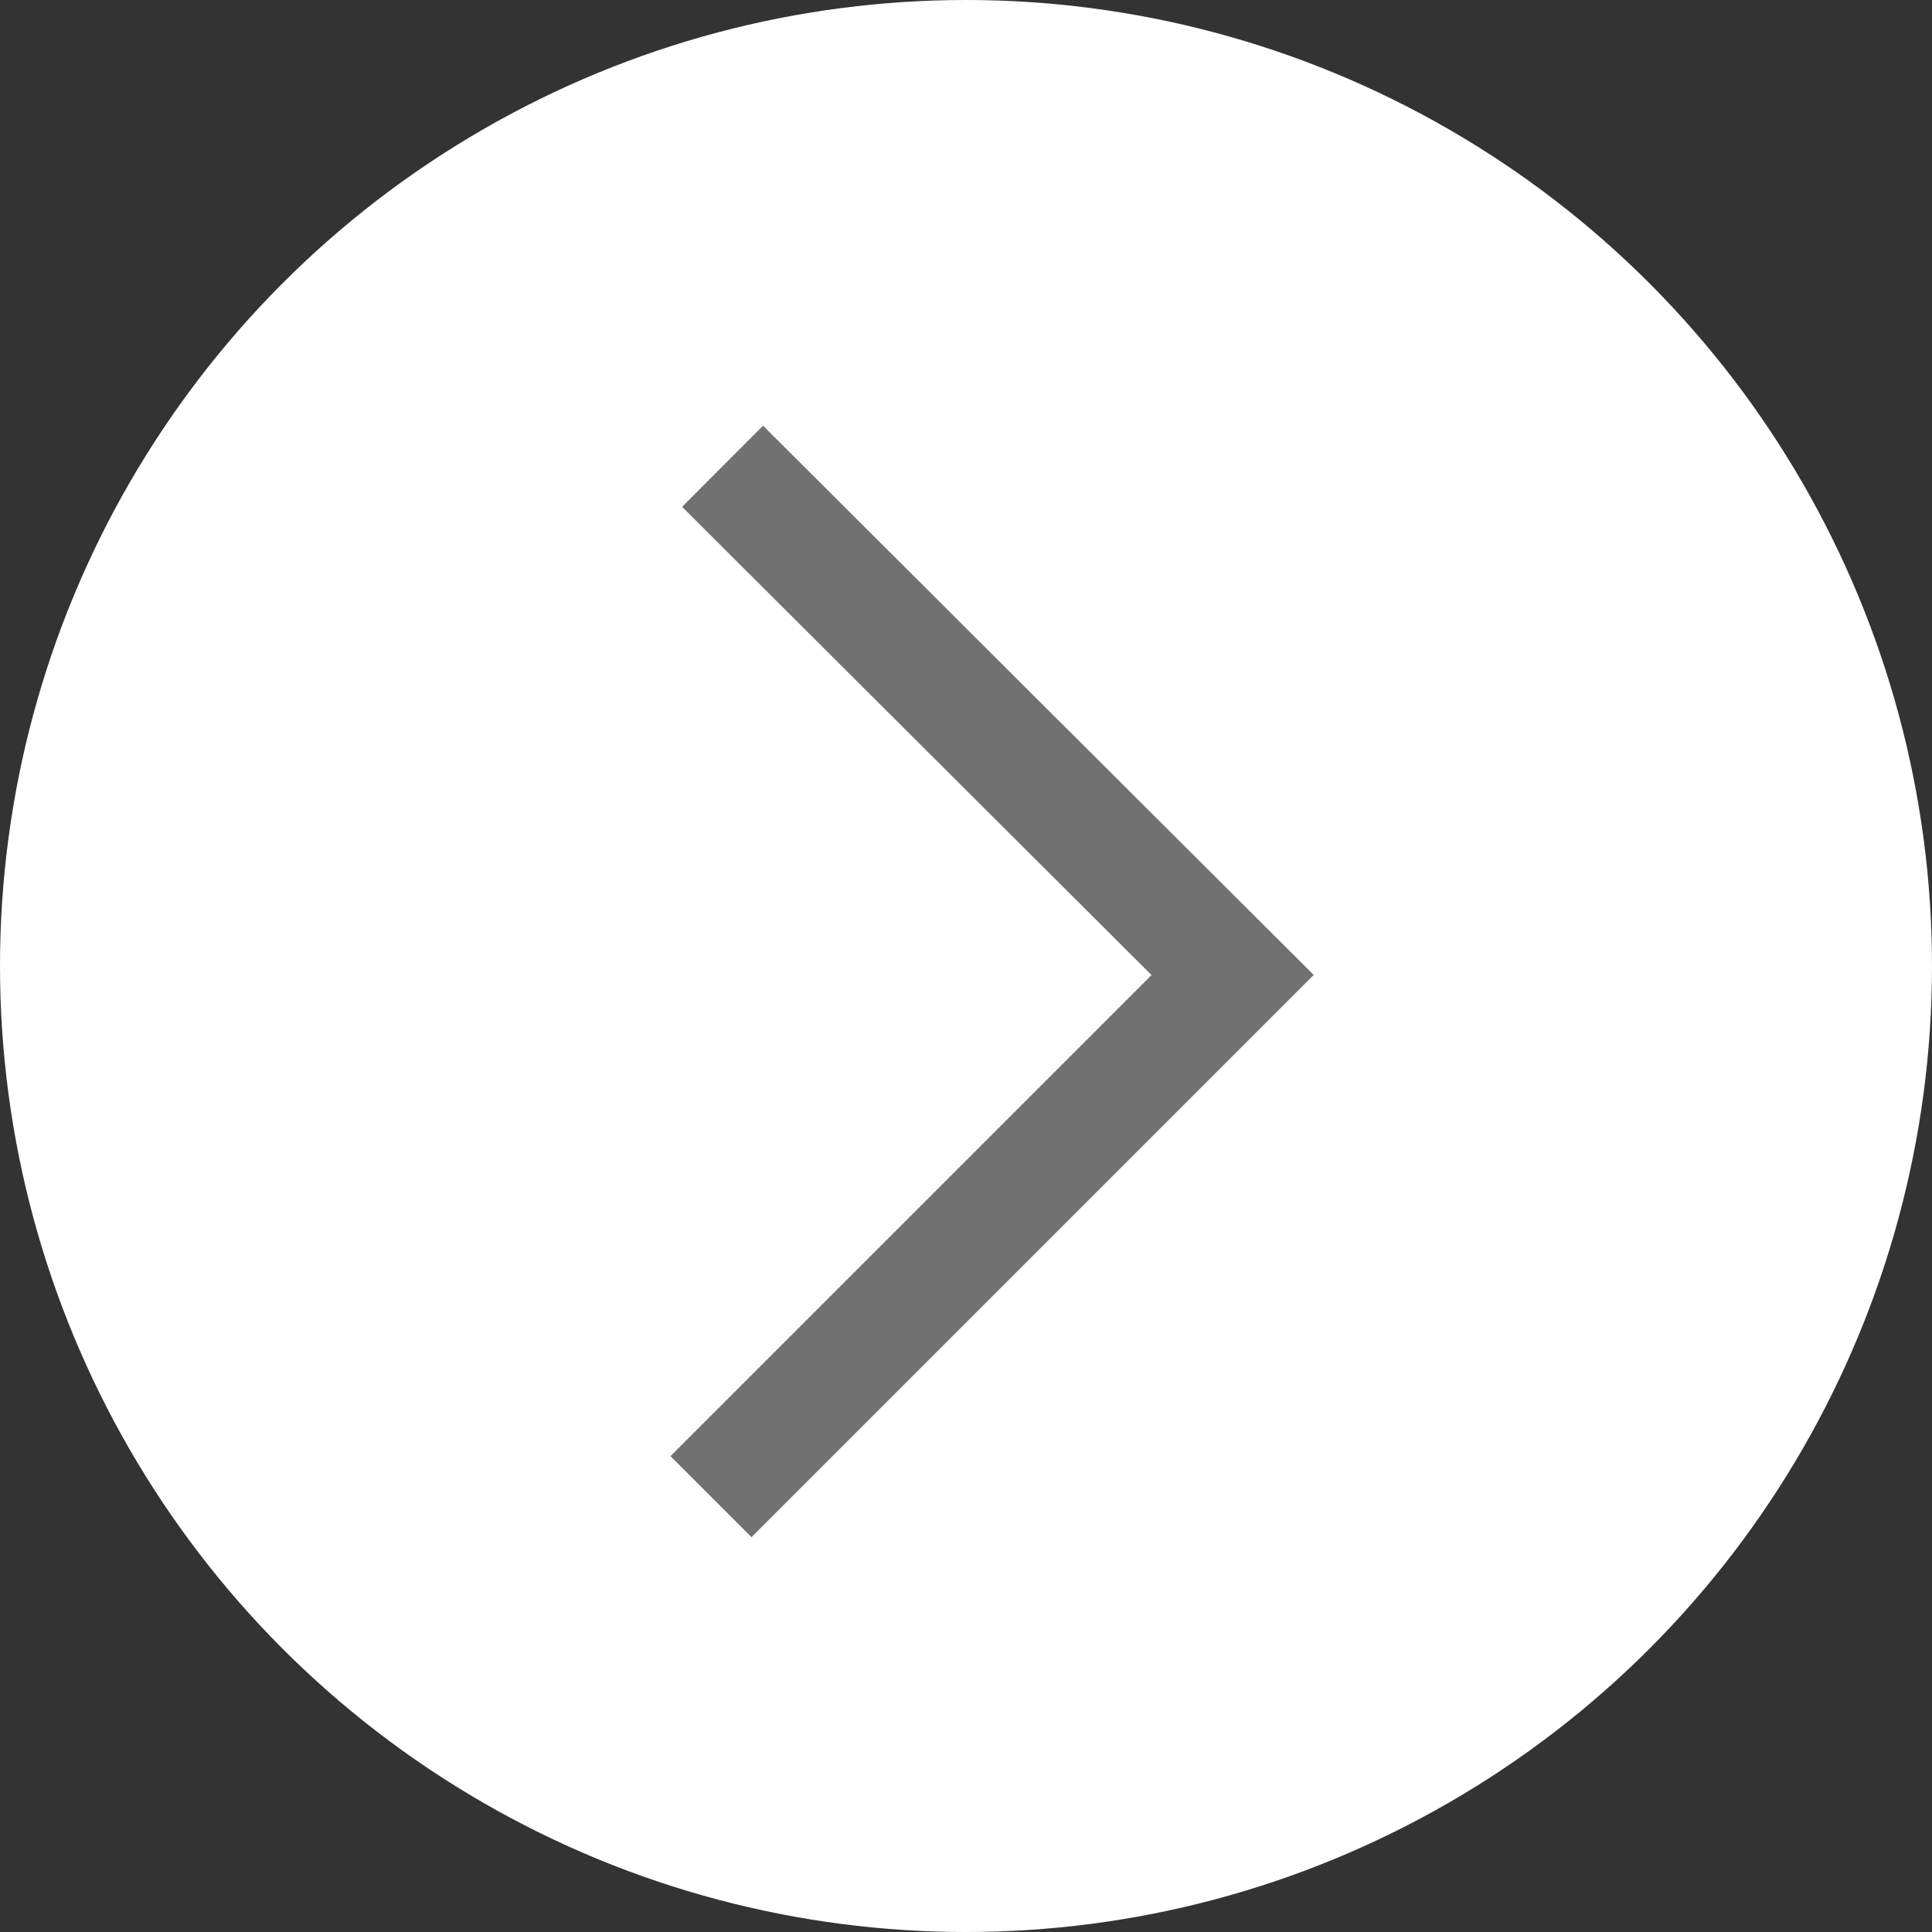
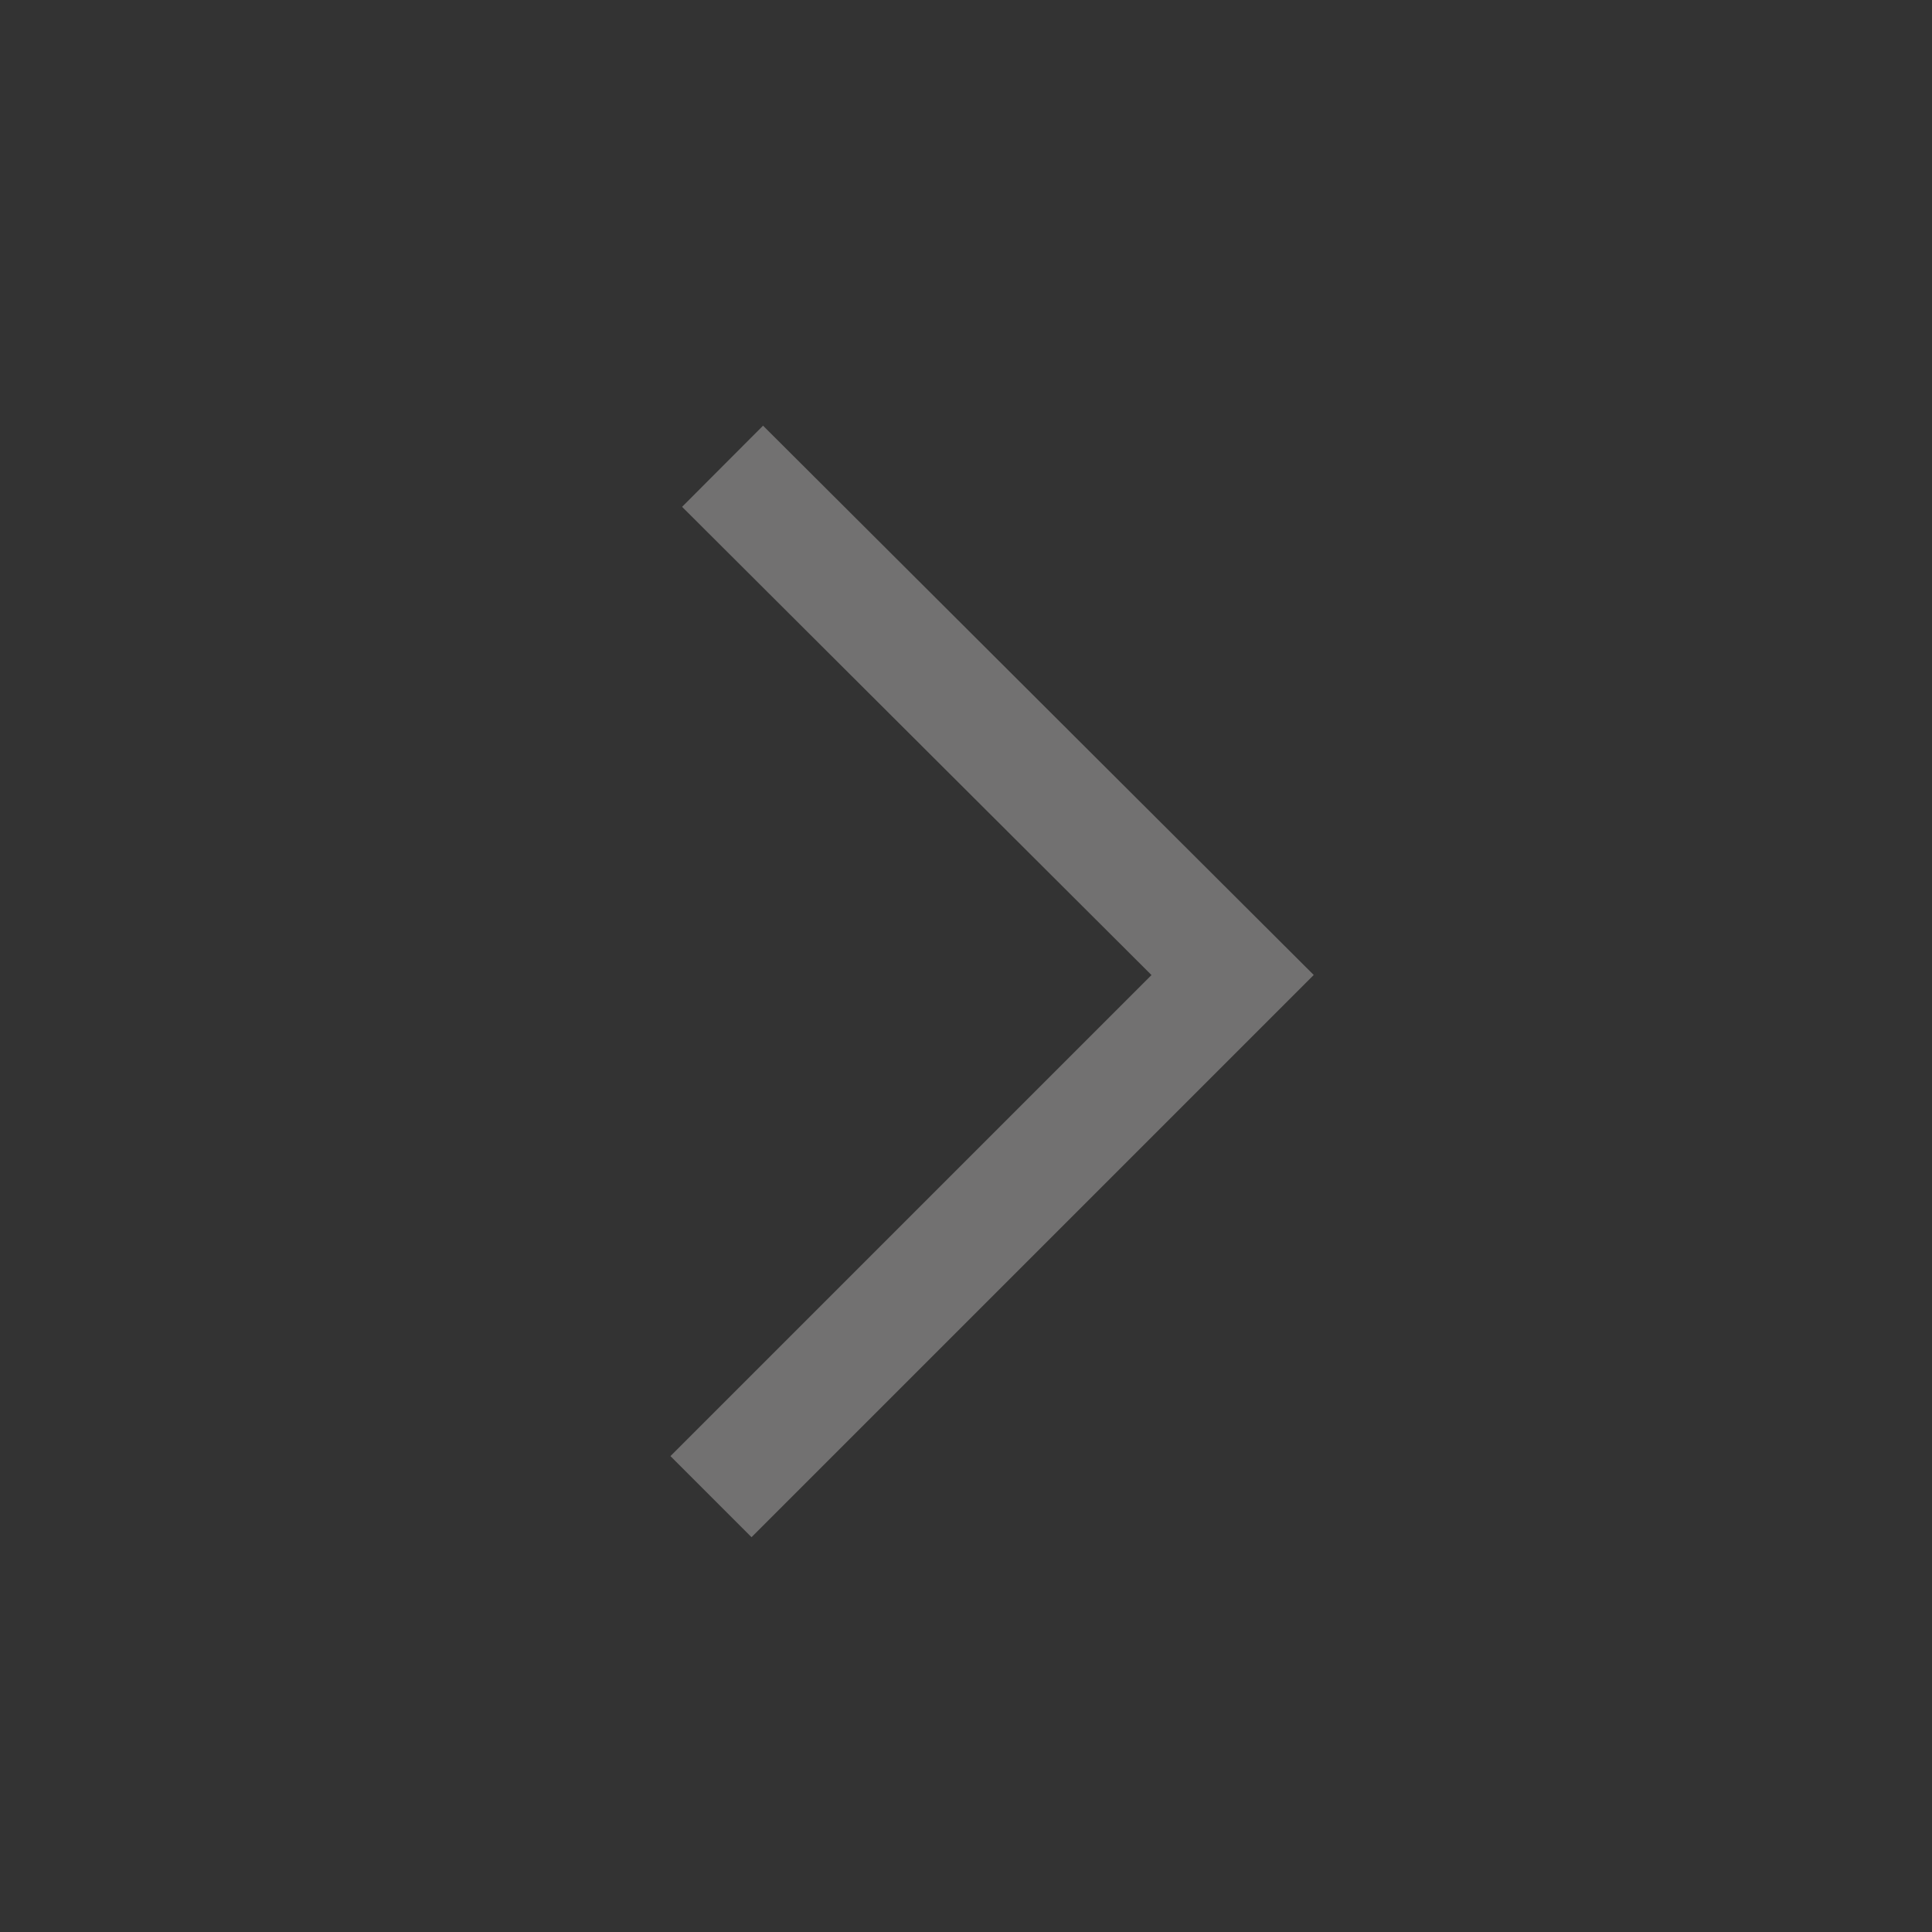
<svg xmlns="http://www.w3.org/2000/svg" viewBox="0 0 15 15">
  <rect x="0" y="0" width="15" height="15" fill="#333333" stroke="none" />
  <defs>
    <style>.cls-1{fill:#fff;}.cls-2{fill:none;stroke:#727171;stroke-miterlimit:10;stroke-width:0.89px;}</style>
  </defs>
  <g id="レイヤー_2" data-name="レイヤー 2">
    <g id="ベース">
-       <circle class="cls-1" cx="7.5" cy="7.5" r="7.5" />
      <polyline class="cls-2" points="5.61 3.62 9.57 7.57 5.52 11.62" />
    </g>
  </g>
</svg>